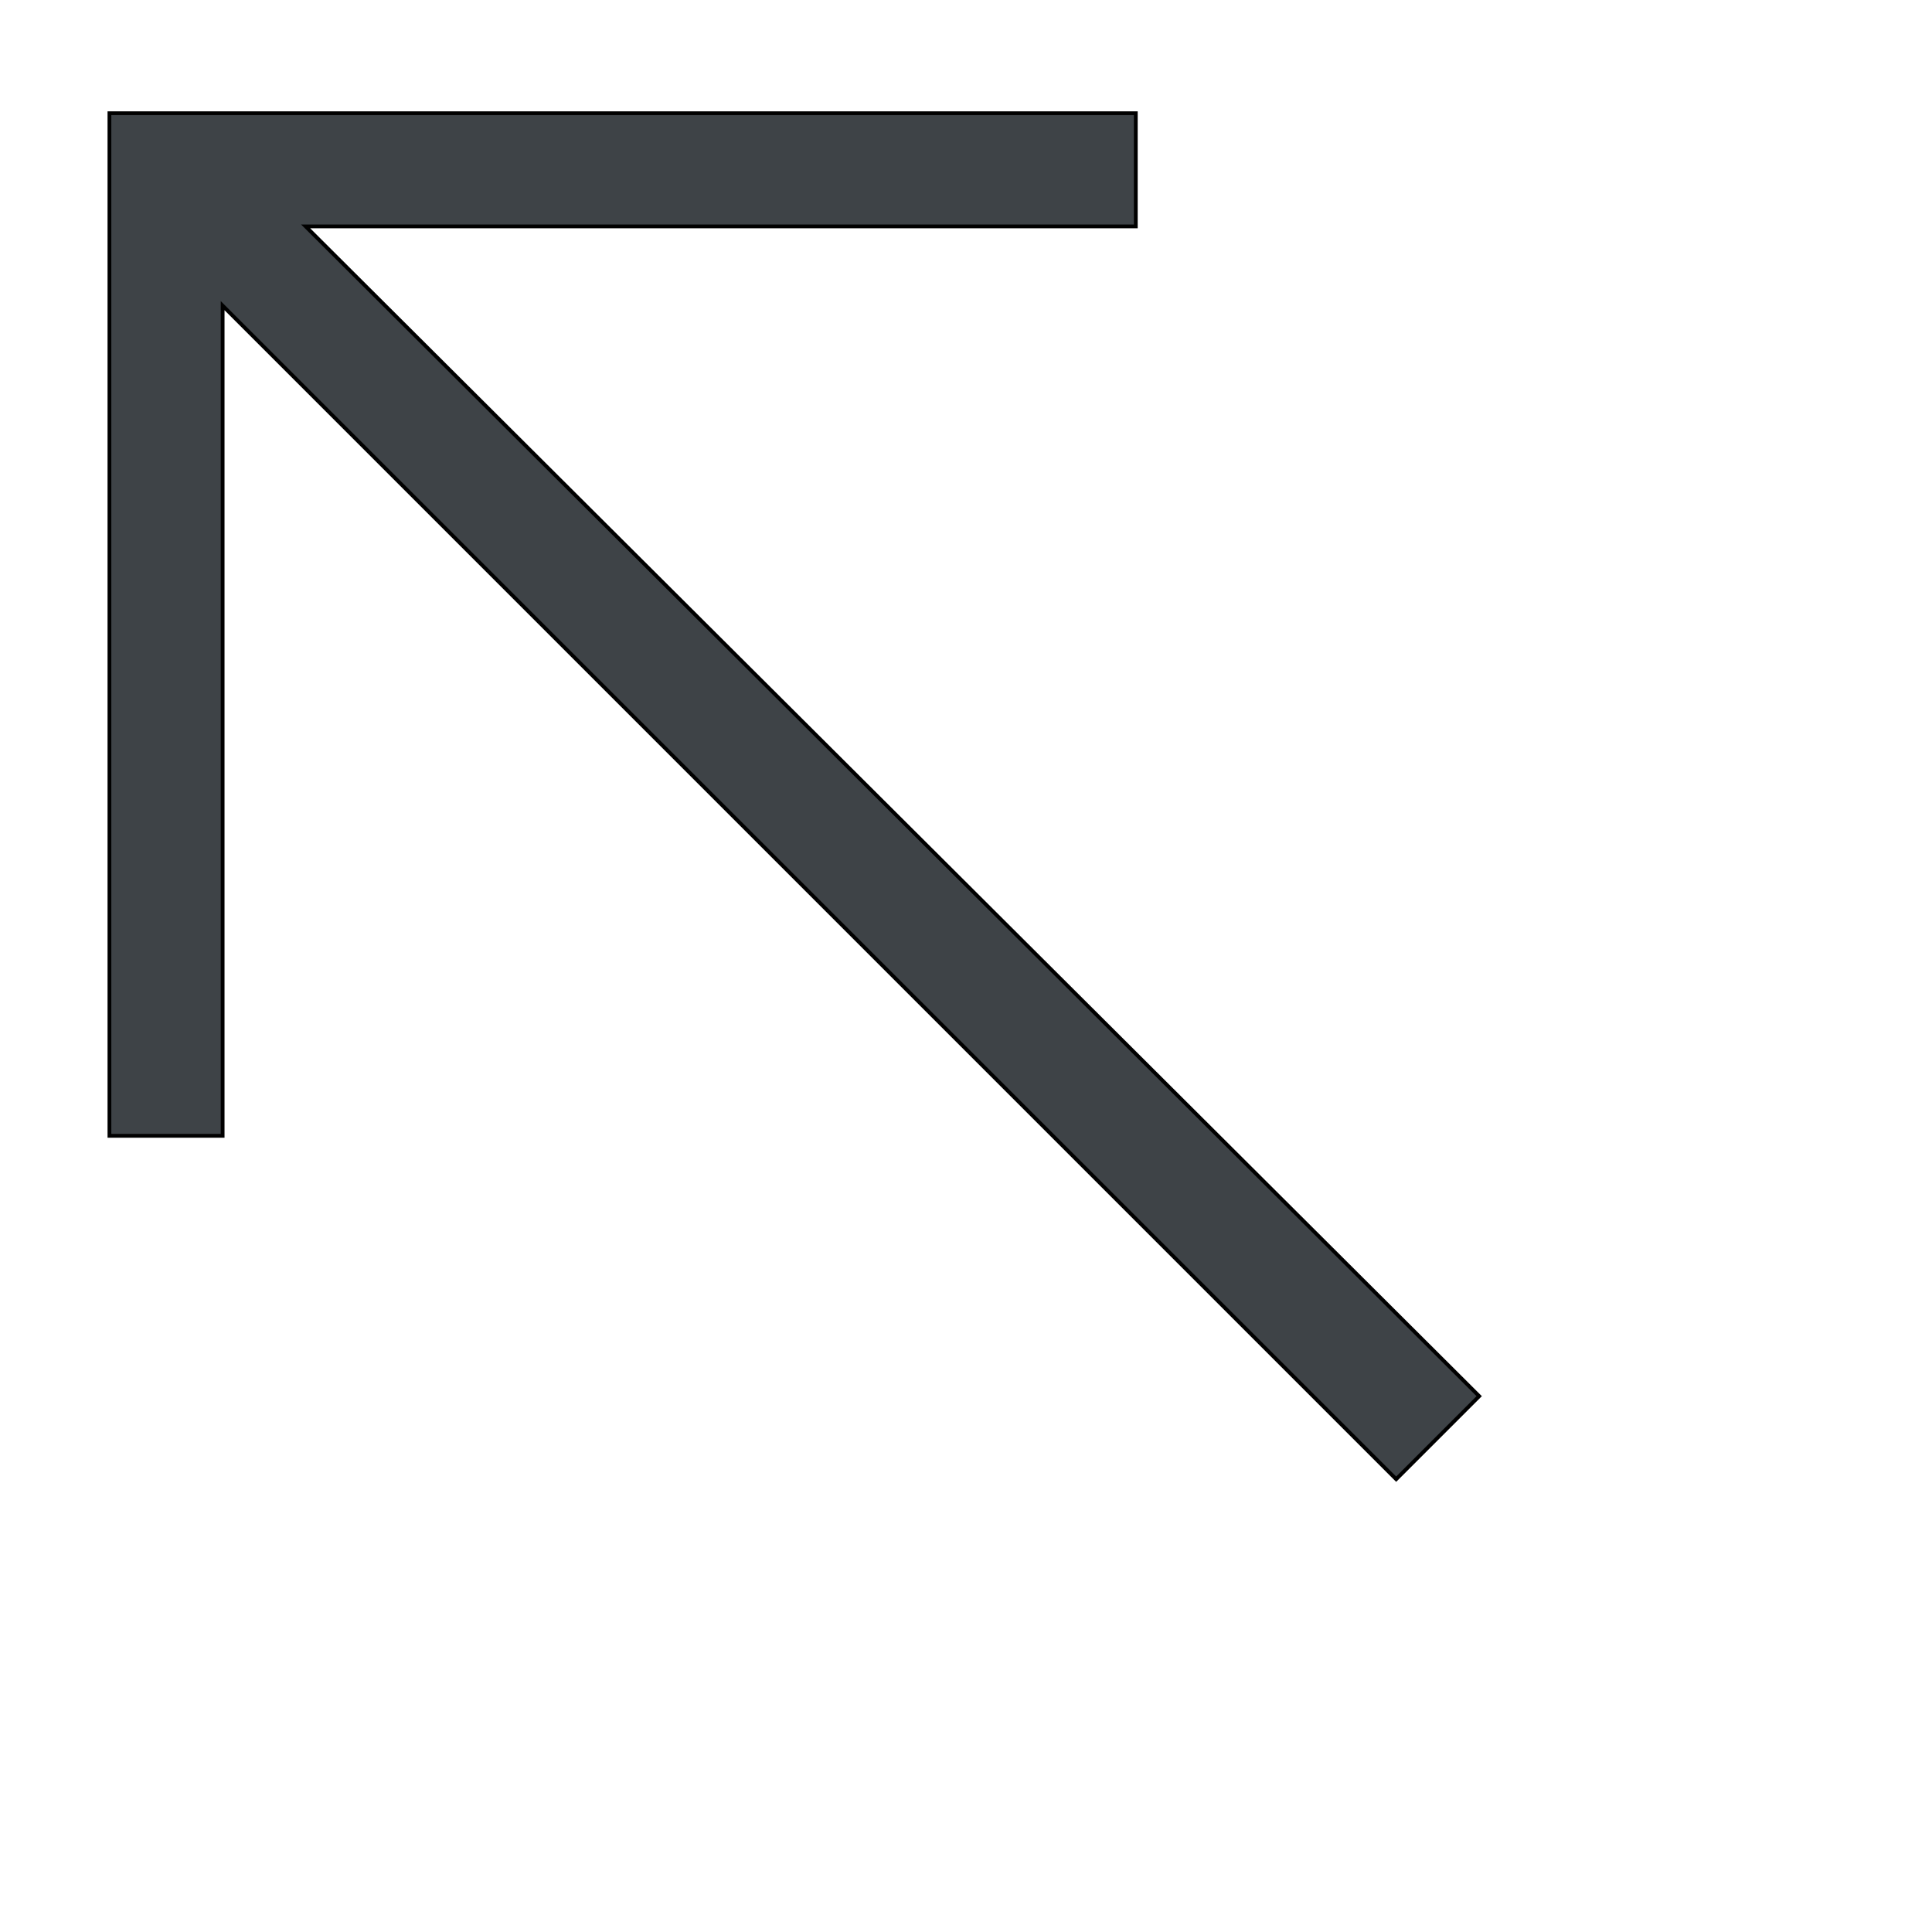
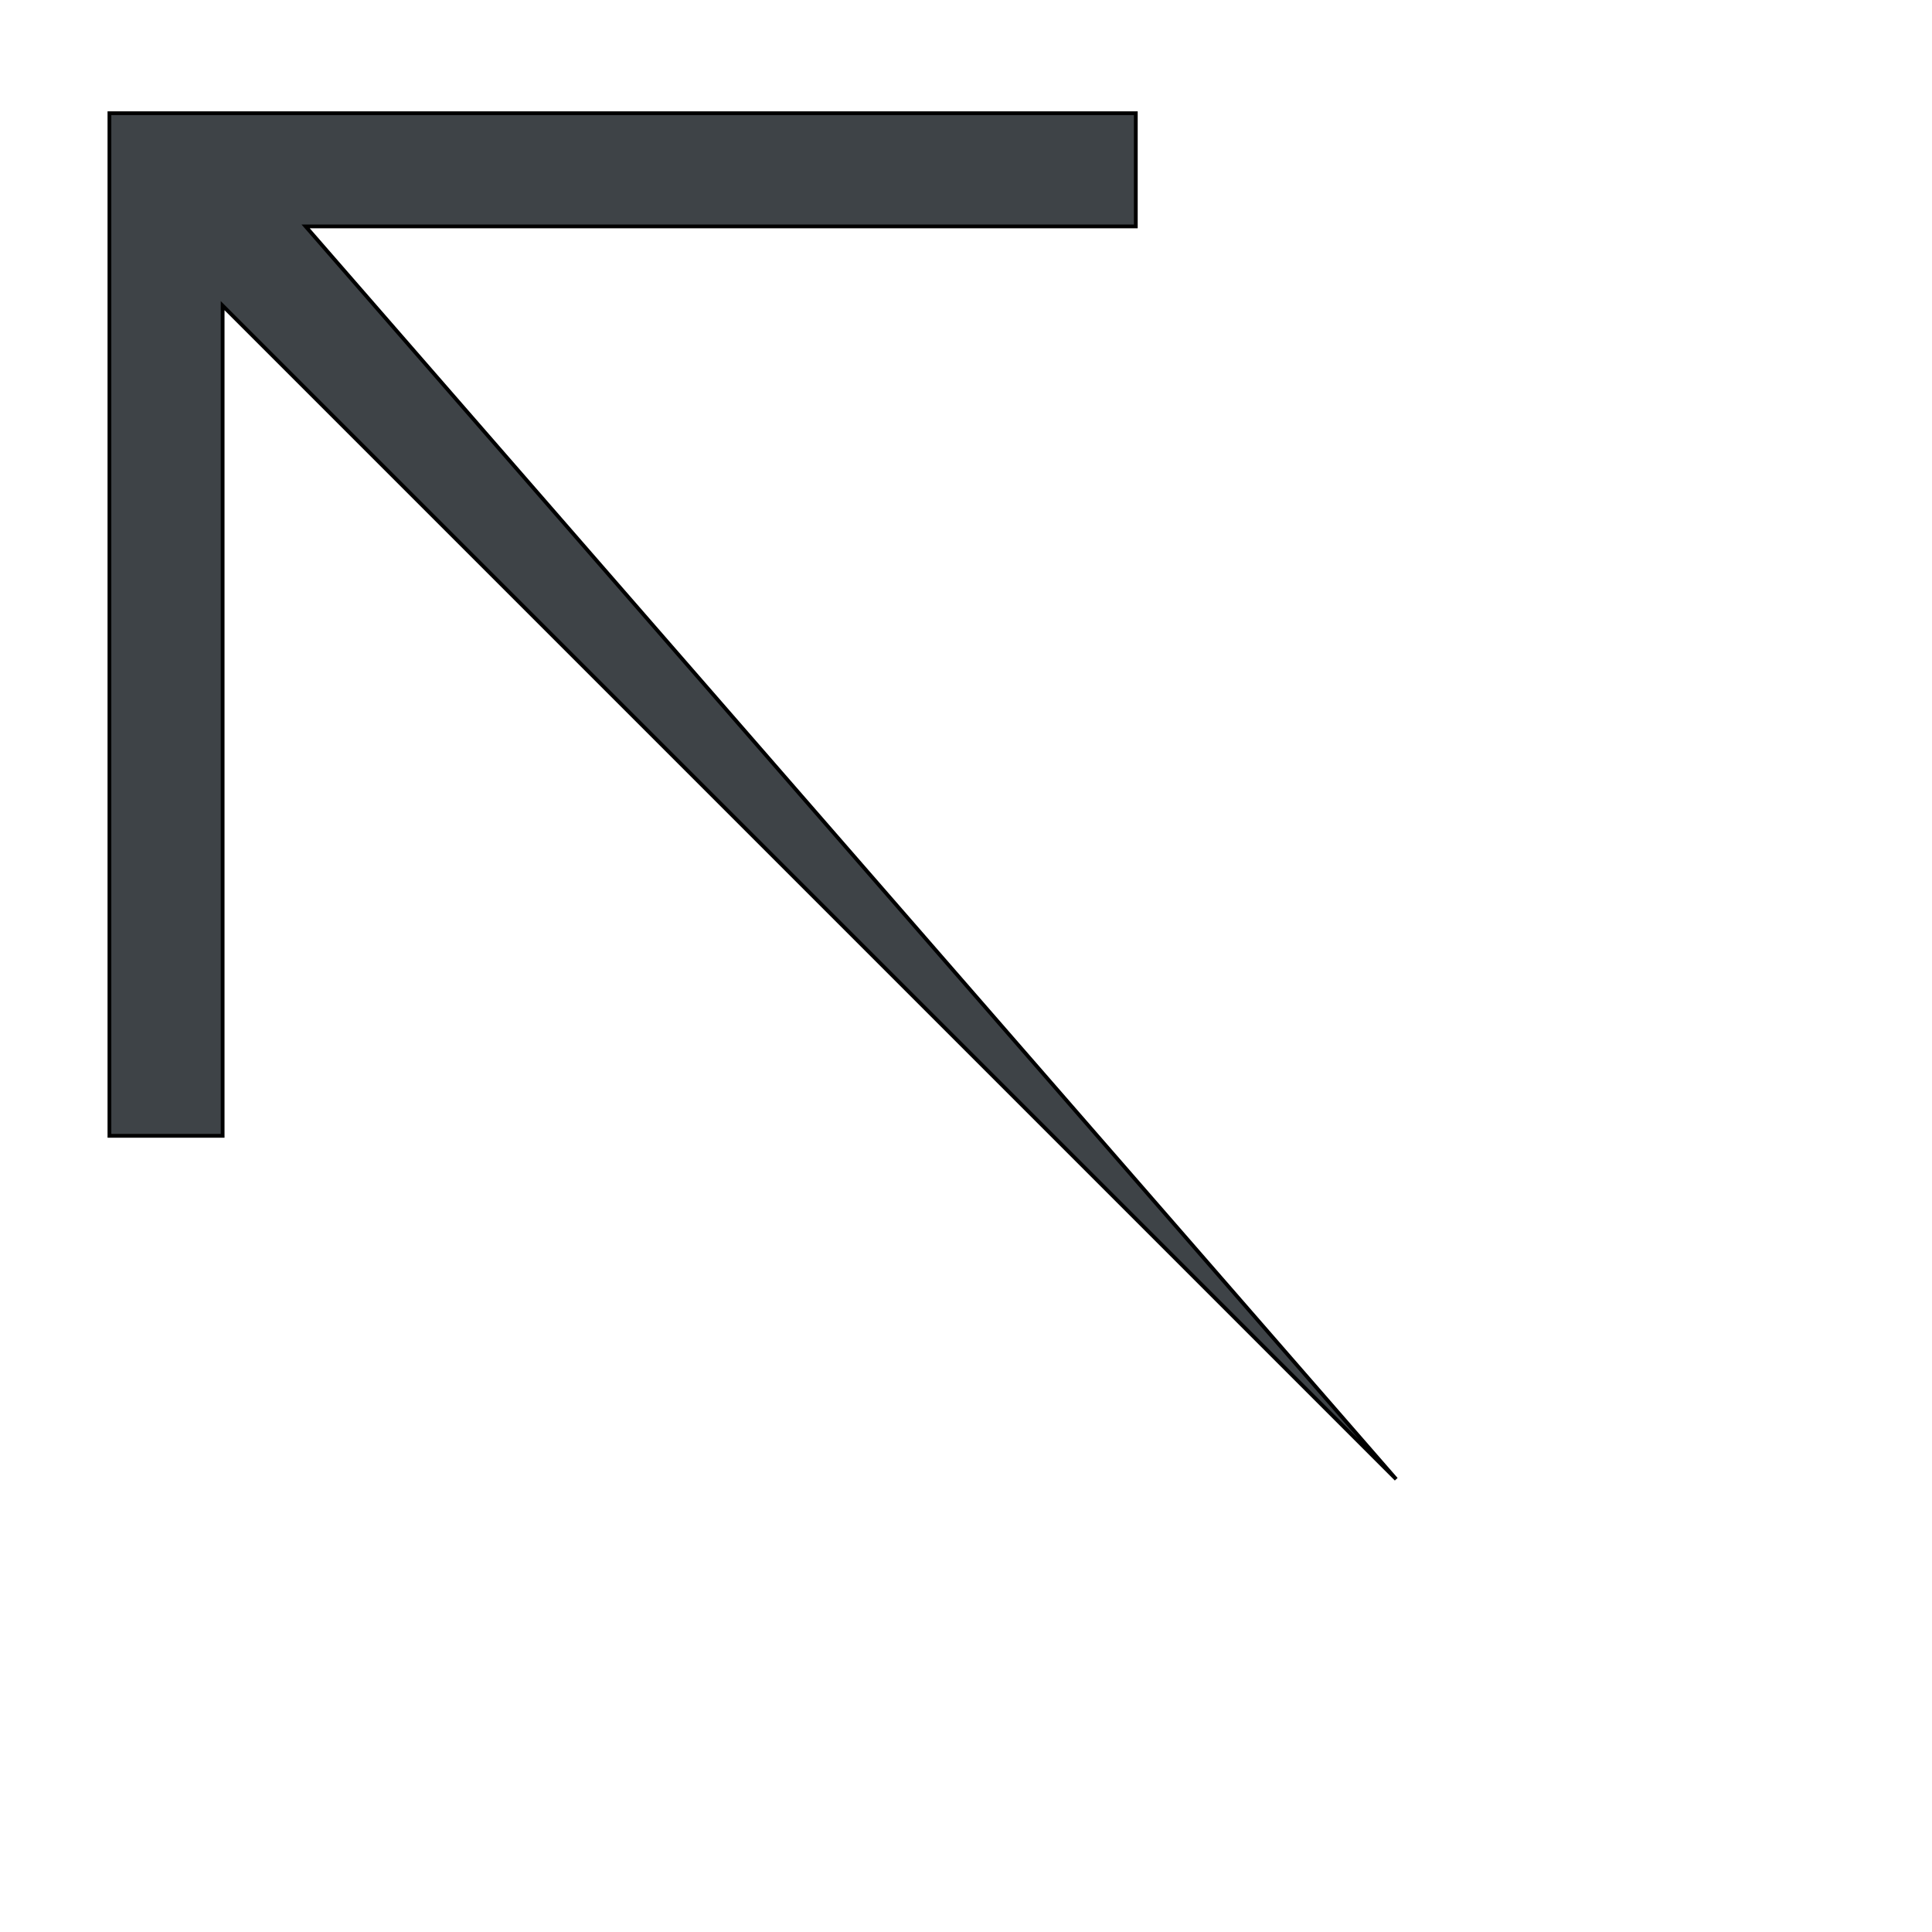
<svg xmlns="http://www.w3.org/2000/svg" id="th_the_arrow-top-left" width="100%" height="100%" version="1.1" preserveAspectRatio="xMidYMin slice" data-uid="the_arrow-top-left" data-keyword="the_arrow-top-left" viewBox="0 0 512 512" data-colors="[&quot;#3e4347&quot;]">
  <defs id="SvgjsDefs53871" />
-   <path id="th_the_arrow-top-left_0" d="M370 392L59 81L59 301L29 301L29 30L301 30L301 60L81 60L392 370Z " fill-rule="evenodd" fill="#3e4347" stroke-width="1" stroke="#000000" />
+   <path id="th_the_arrow-top-left_0" d="M370 392L59 81L59 301L29 301L29 30L301 30L301 60L81 60Z " fill-rule="evenodd" fill="#3e4347" stroke-width="1" stroke="#000000" />
</svg>